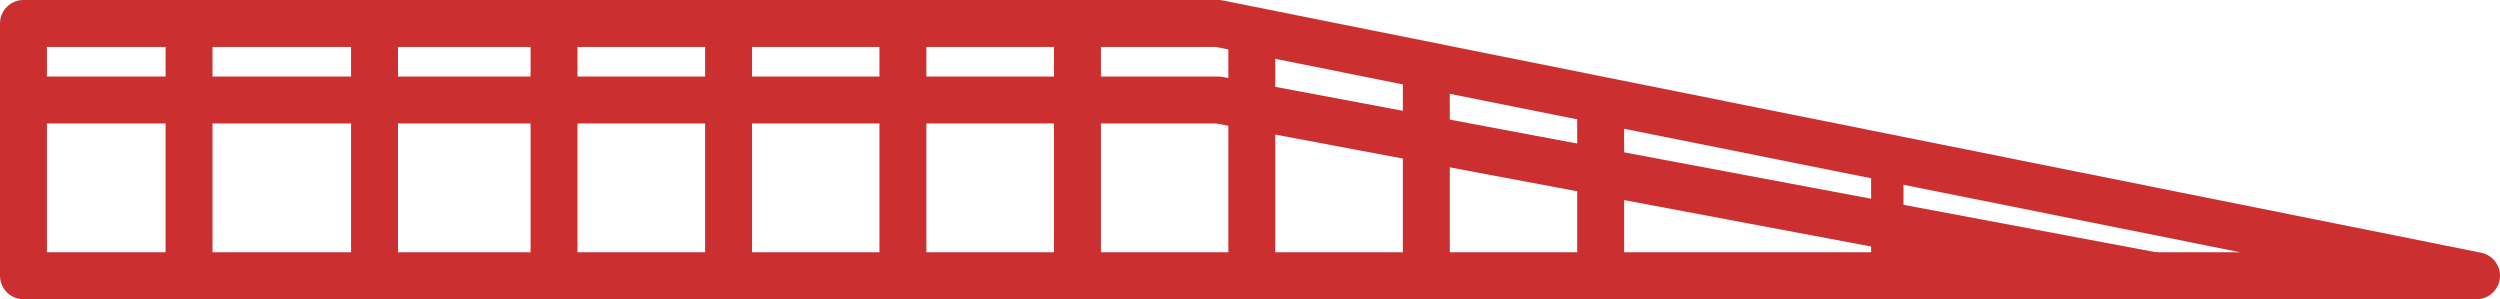
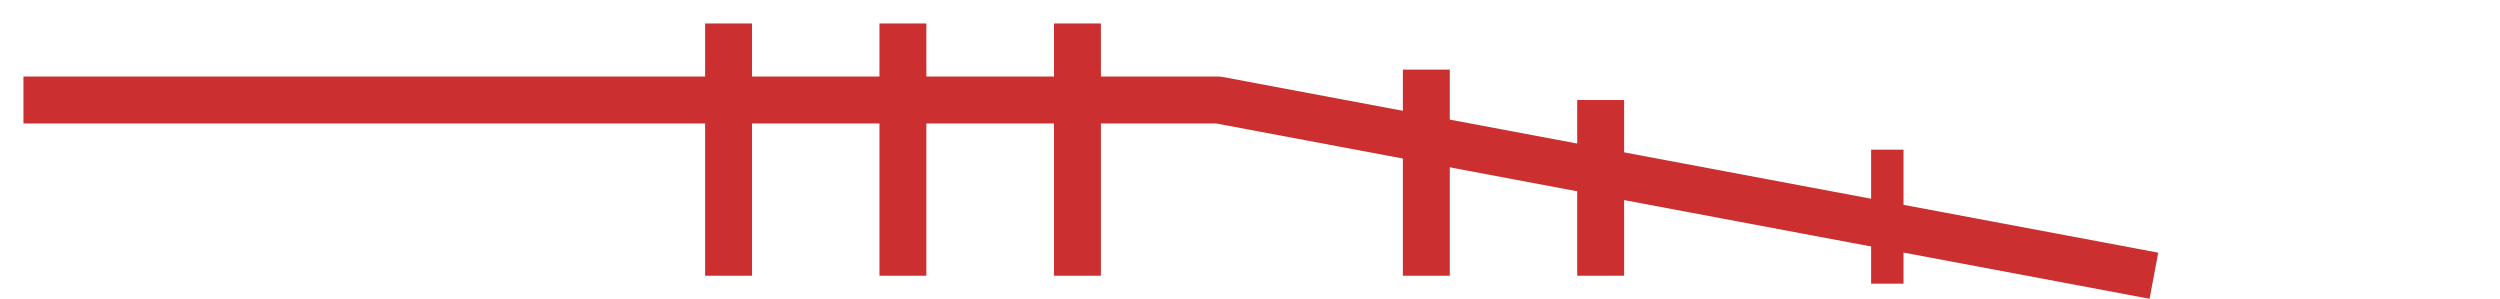
<svg xmlns="http://www.w3.org/2000/svg" id="Layer_2" data-name="Layer 2" viewBox="0 0 125.76 15.05">
  <defs>
    <style>
      .cls-1 {
        stroke-width: 1.63px;
      }

      .cls-1, .cls-2 {
        fill: none;
        stroke: #cb2f2f;
        stroke-linejoin: round;
      }

      .cls-2 {
        stroke-width: 2.36px;
      }
    </style>
  </defs>
  <g id="_レイヤー_3" data-name="レイヤー 3">
-     <polygon class="cls-2" points="1.18 13.87 1.18 1.18 61.28 1.18 124.58 13.87 1.18 13.87" />
    <polyline class="cls-2" points="1.18 5.03 61.28 5.03 108.35 13.87" />
-     <line class="cls-2" x1="9.51" y1=".78" x2="9.51" y2="14.27" />
-     <line class="cls-2" x1="18.84" y1=".78" x2="18.84" y2="14.27" />
-     <line class="cls-2" x1="27.87" y1="1.18" x2="27.87" y2="13.87" />
    <line class="cls-2" x1="36.65" y1="1.18" x2="36.65" y2="13.87" />
    <line class="cls-2" x1="45.42" y1="1.18" x2="45.42" y2="13.87" />
    <line class="cls-2" x1="54.2" y1="1.18" x2="54.2" y2="13.87" />
-     <line class="cls-2" x1="62.97" y1="1.18" x2="62.97" y2="13.87" />
    <line class="cls-2" x1="71.75" y1="3.5" x2="71.75" y2="13.87" />
    <line class="cls-2" x1="80.52" y1="5.03" x2="80.52" y2="13.87" />
    <line class="cls-1" x1="94.94" y1="7.53" x2="94.94" y2="14.27" />
  </g>
</svg>